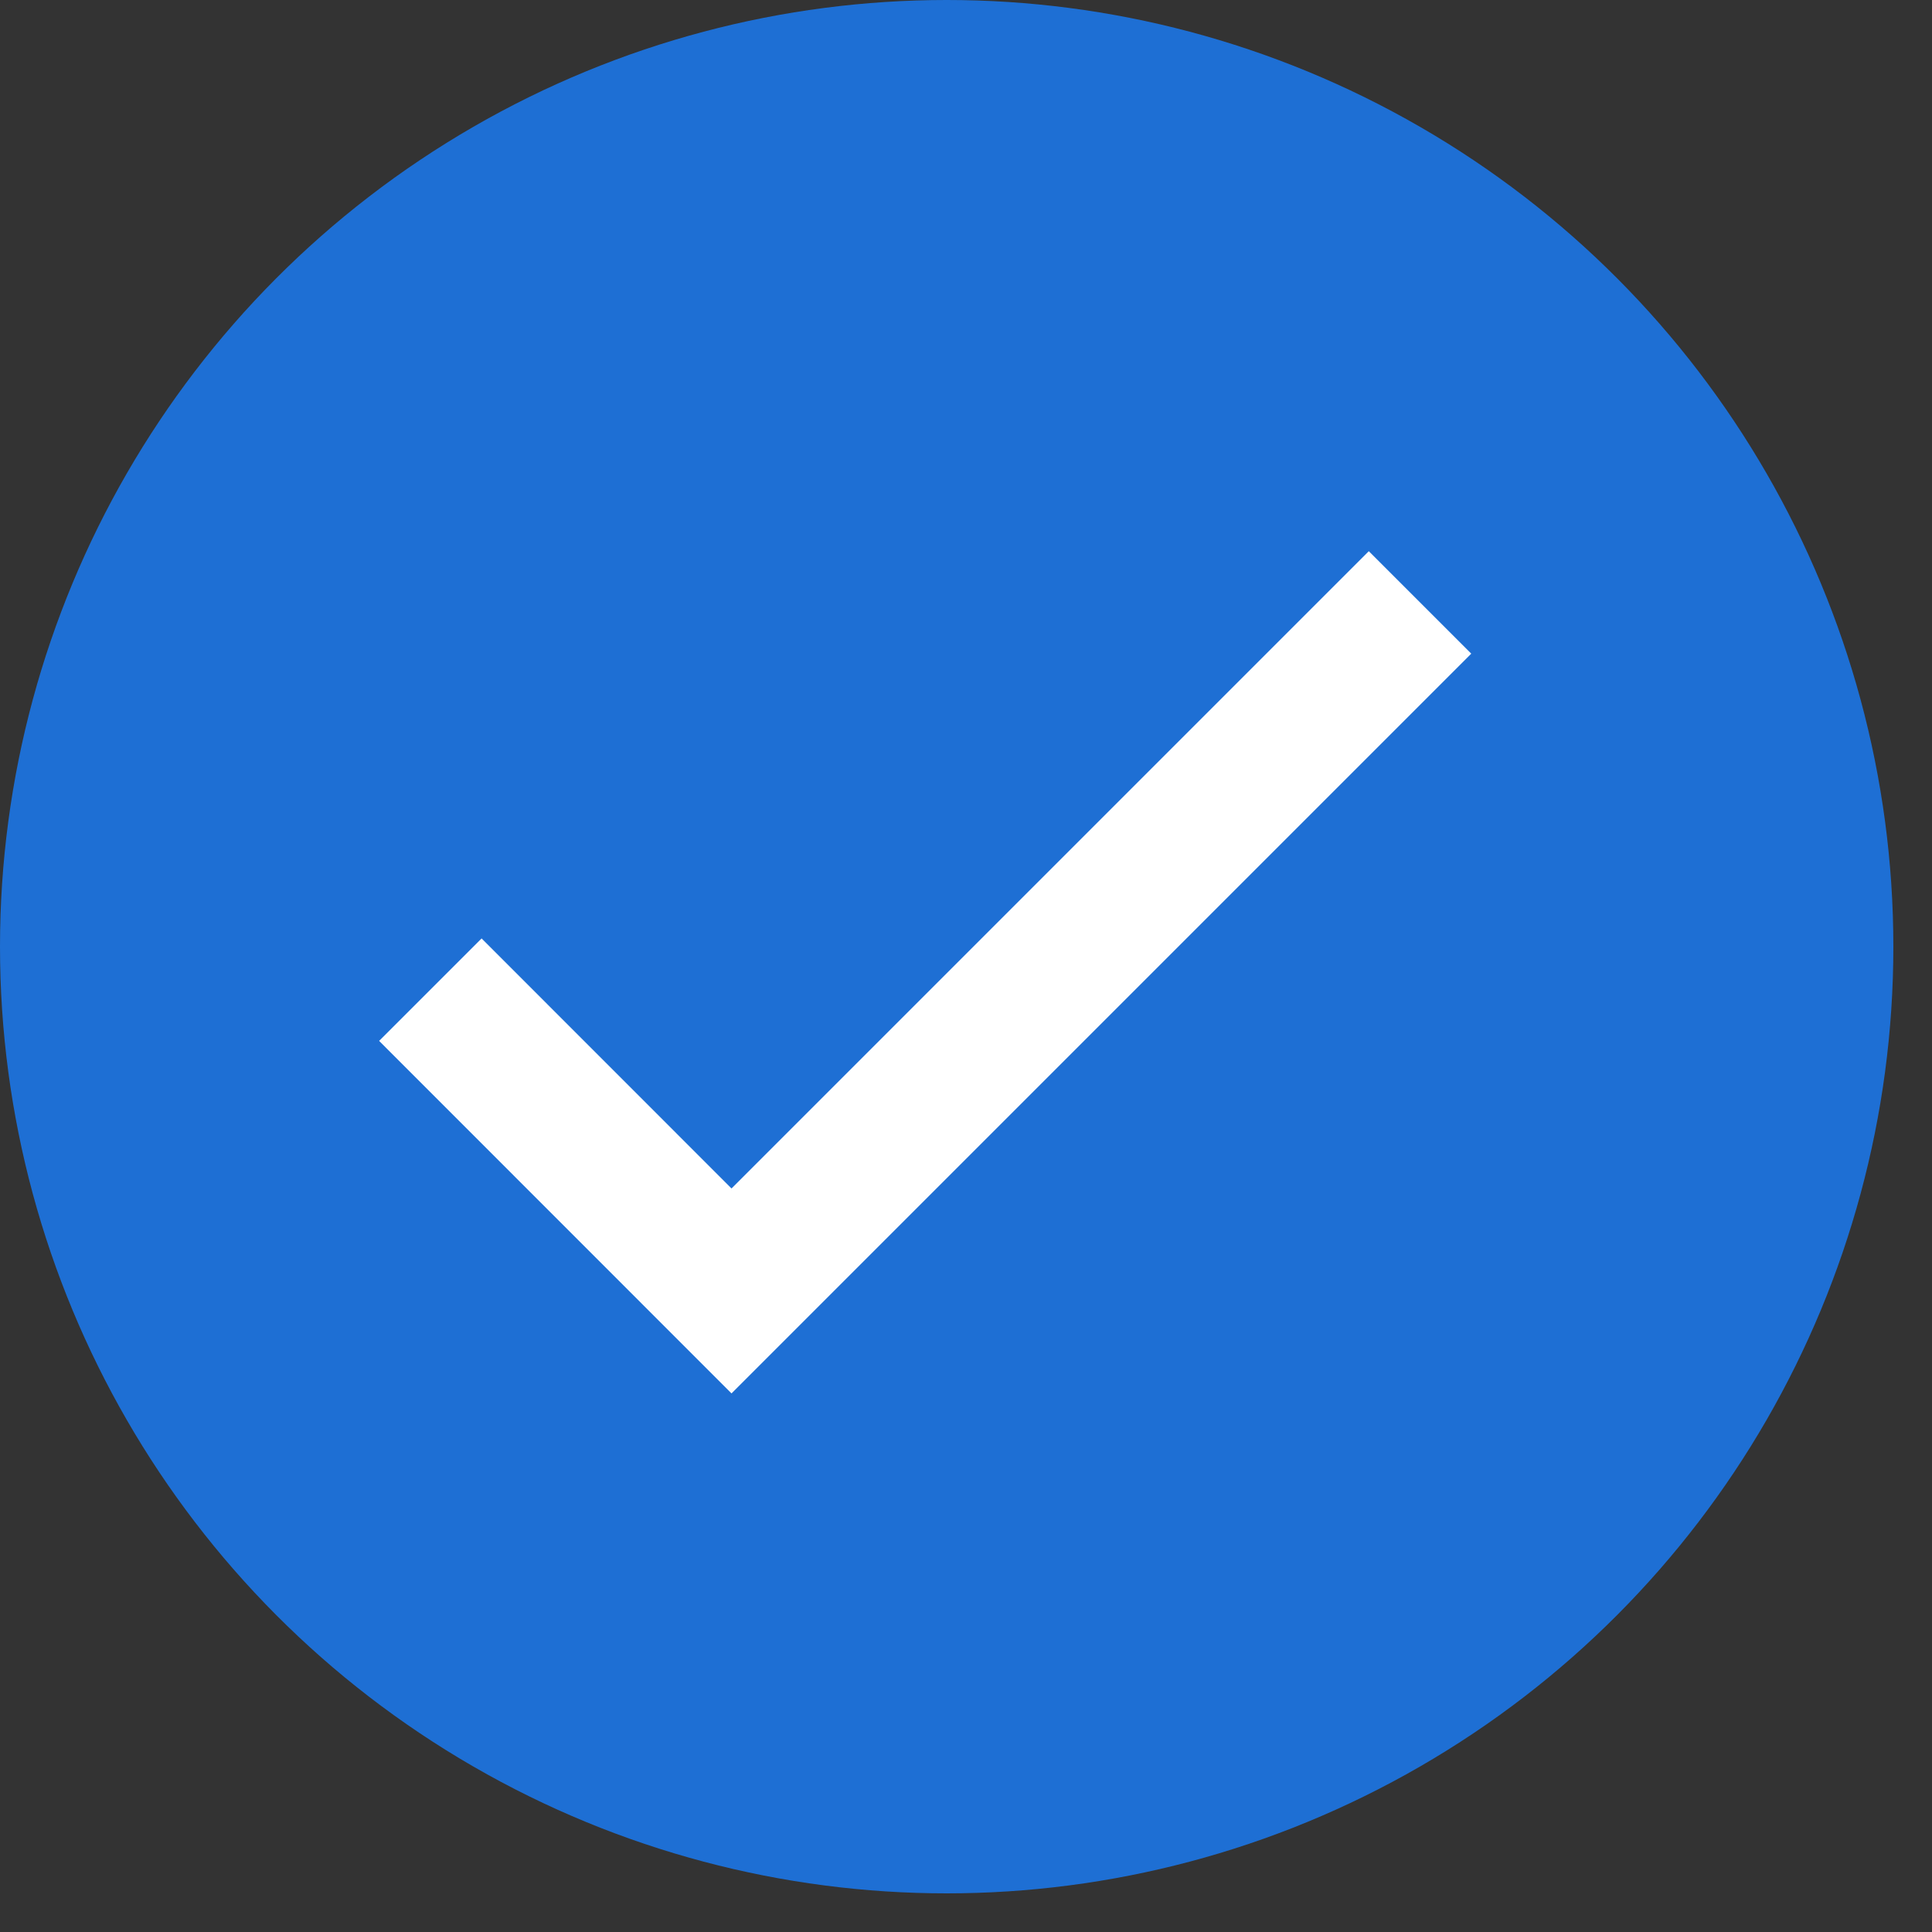
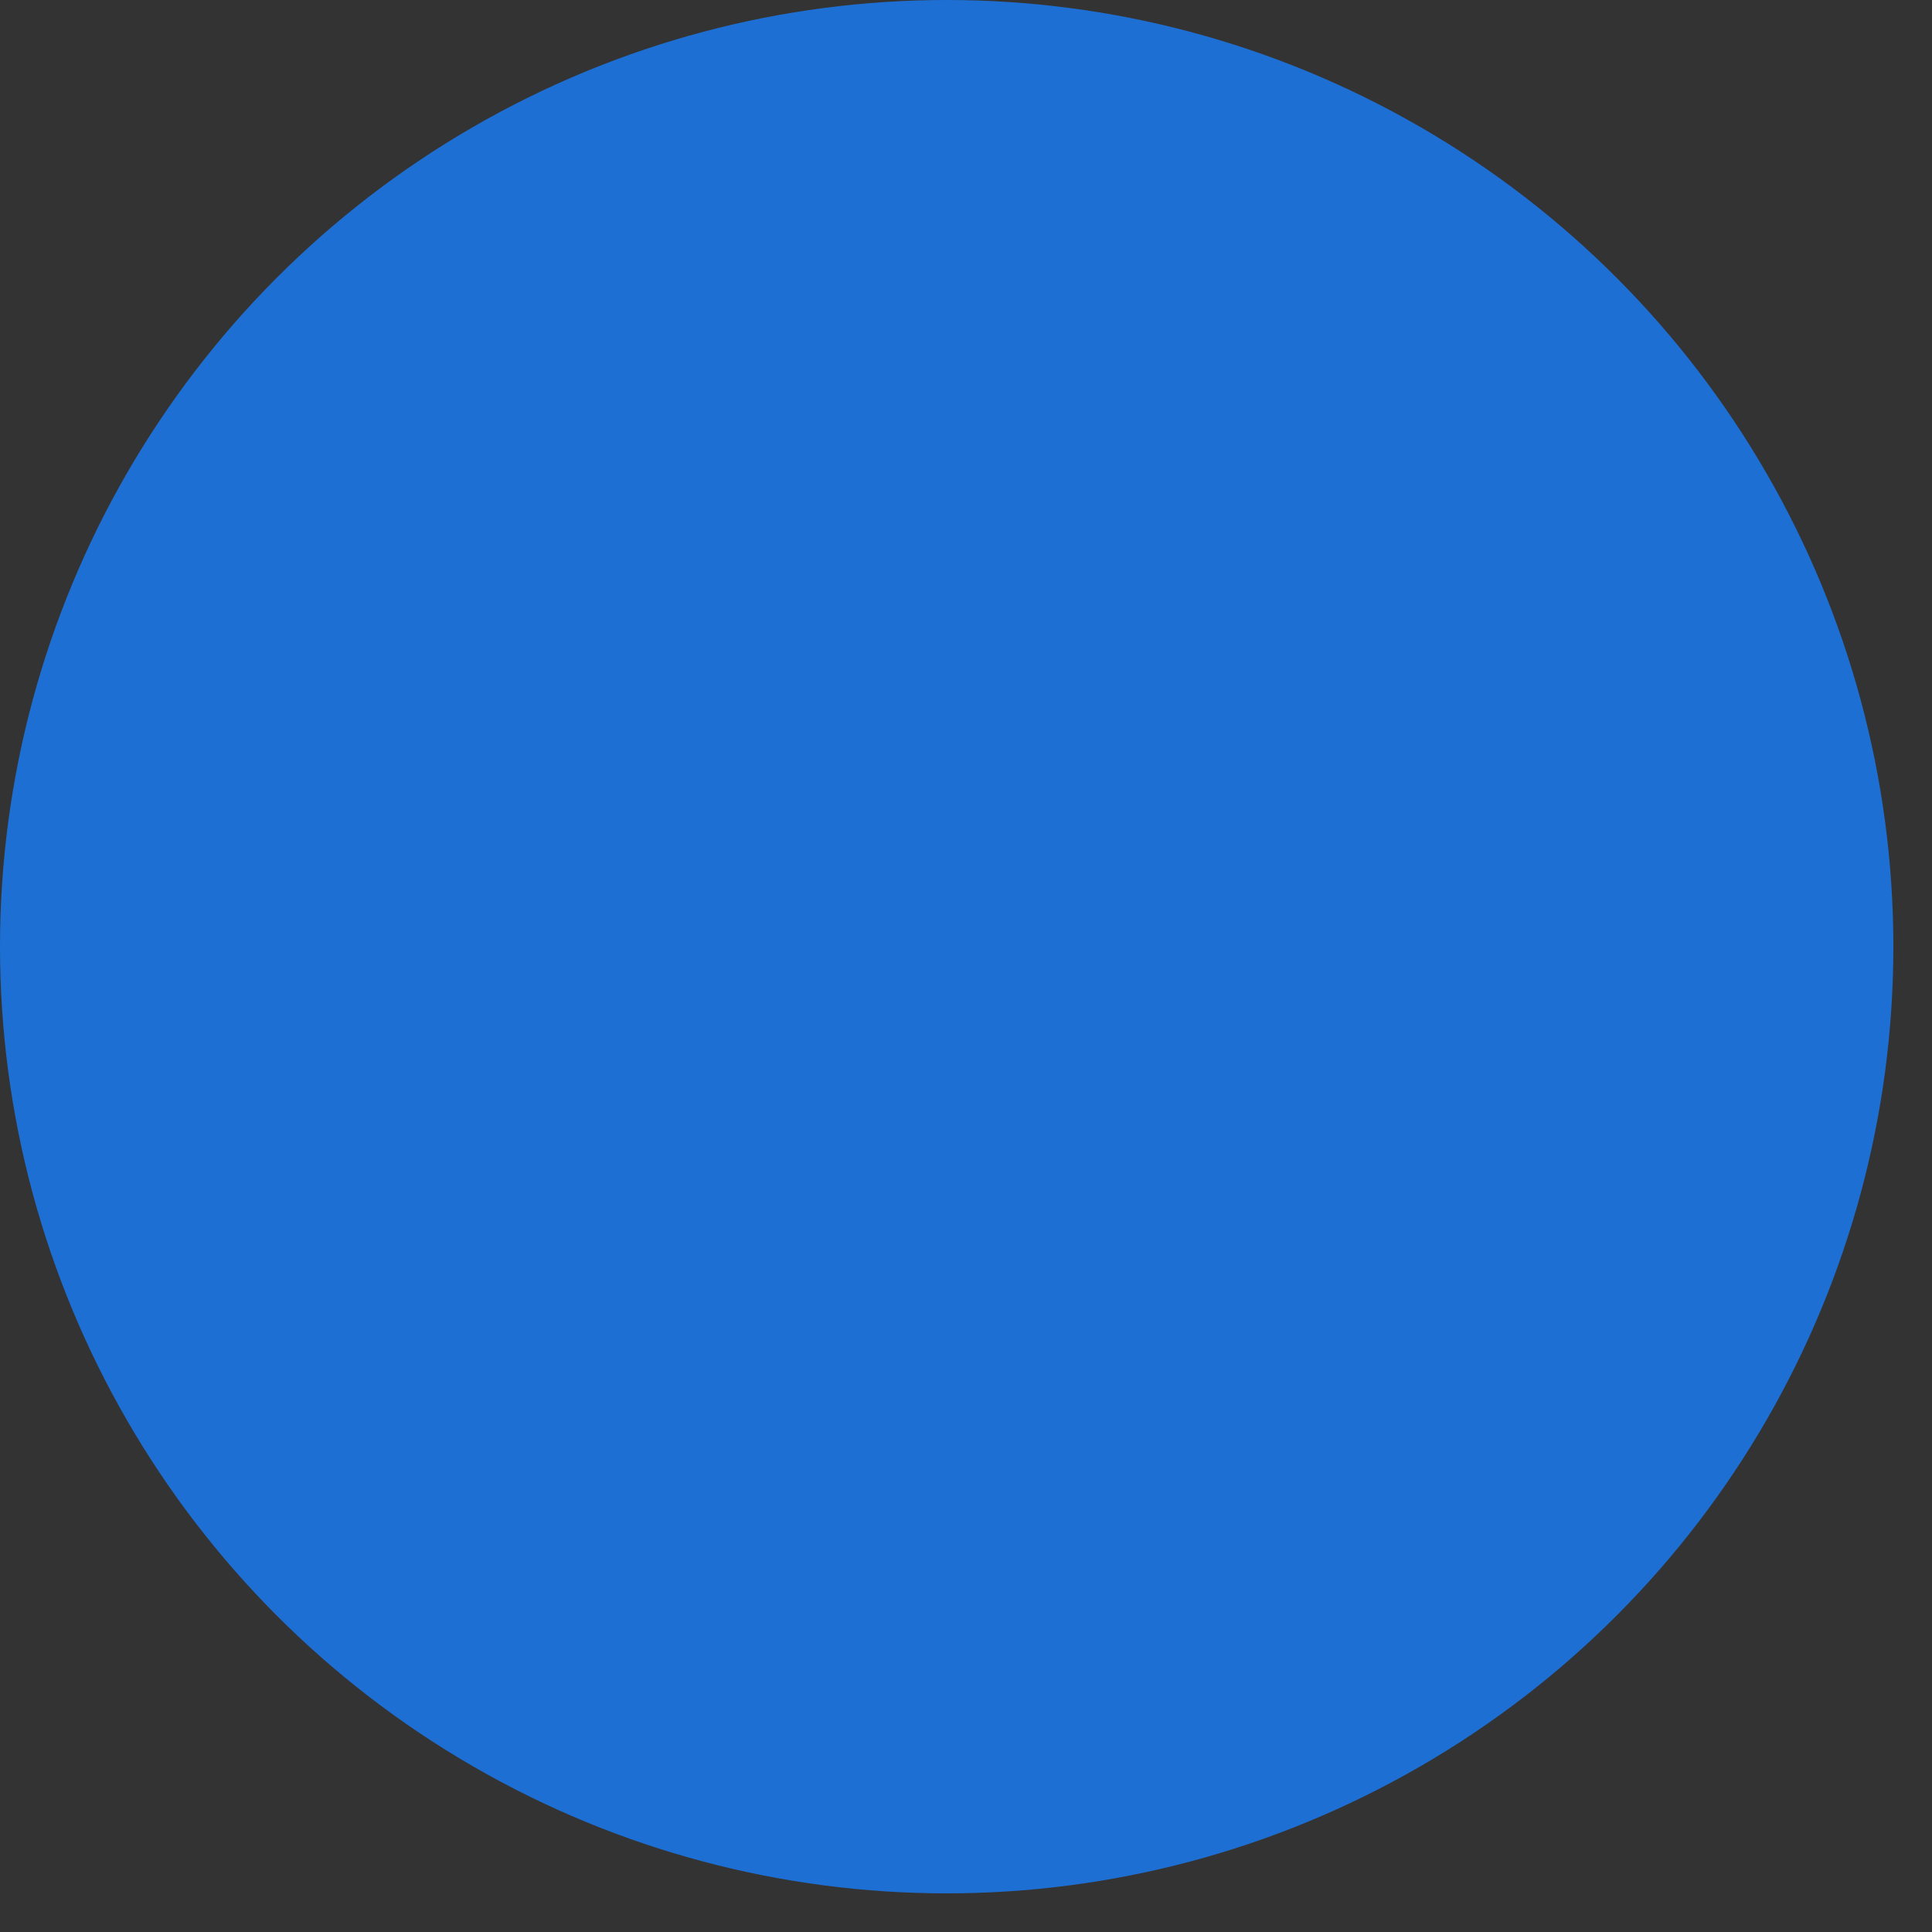
<svg xmlns="http://www.w3.org/2000/svg" width="16px" height="16px" viewBox="0 0 16 16" version="1.1">
  <rect x="0" y="0" width="16" height="16" fill="#333333" stroke="none" />
  <title>Misc/Rounded Checkbox</title>
  <desc>Created with Sketch.</desc>
  <g id="Page-1" stroke="none" stroke-width="1" fill="none" fill-rule="evenodd">
    <g id="Misc/Rounded-Checkbox">
      <circle id="Background" fill="#1E6FD4" cx="7.84" cy="7.84" r="7.84" />
-       <polyline id="Check" stroke="#FFFFFF" stroke-width="1.2" points="3.564 8.196 6.058 10.691 11.76 4.989" />
    </g>
  </g>
</svg>